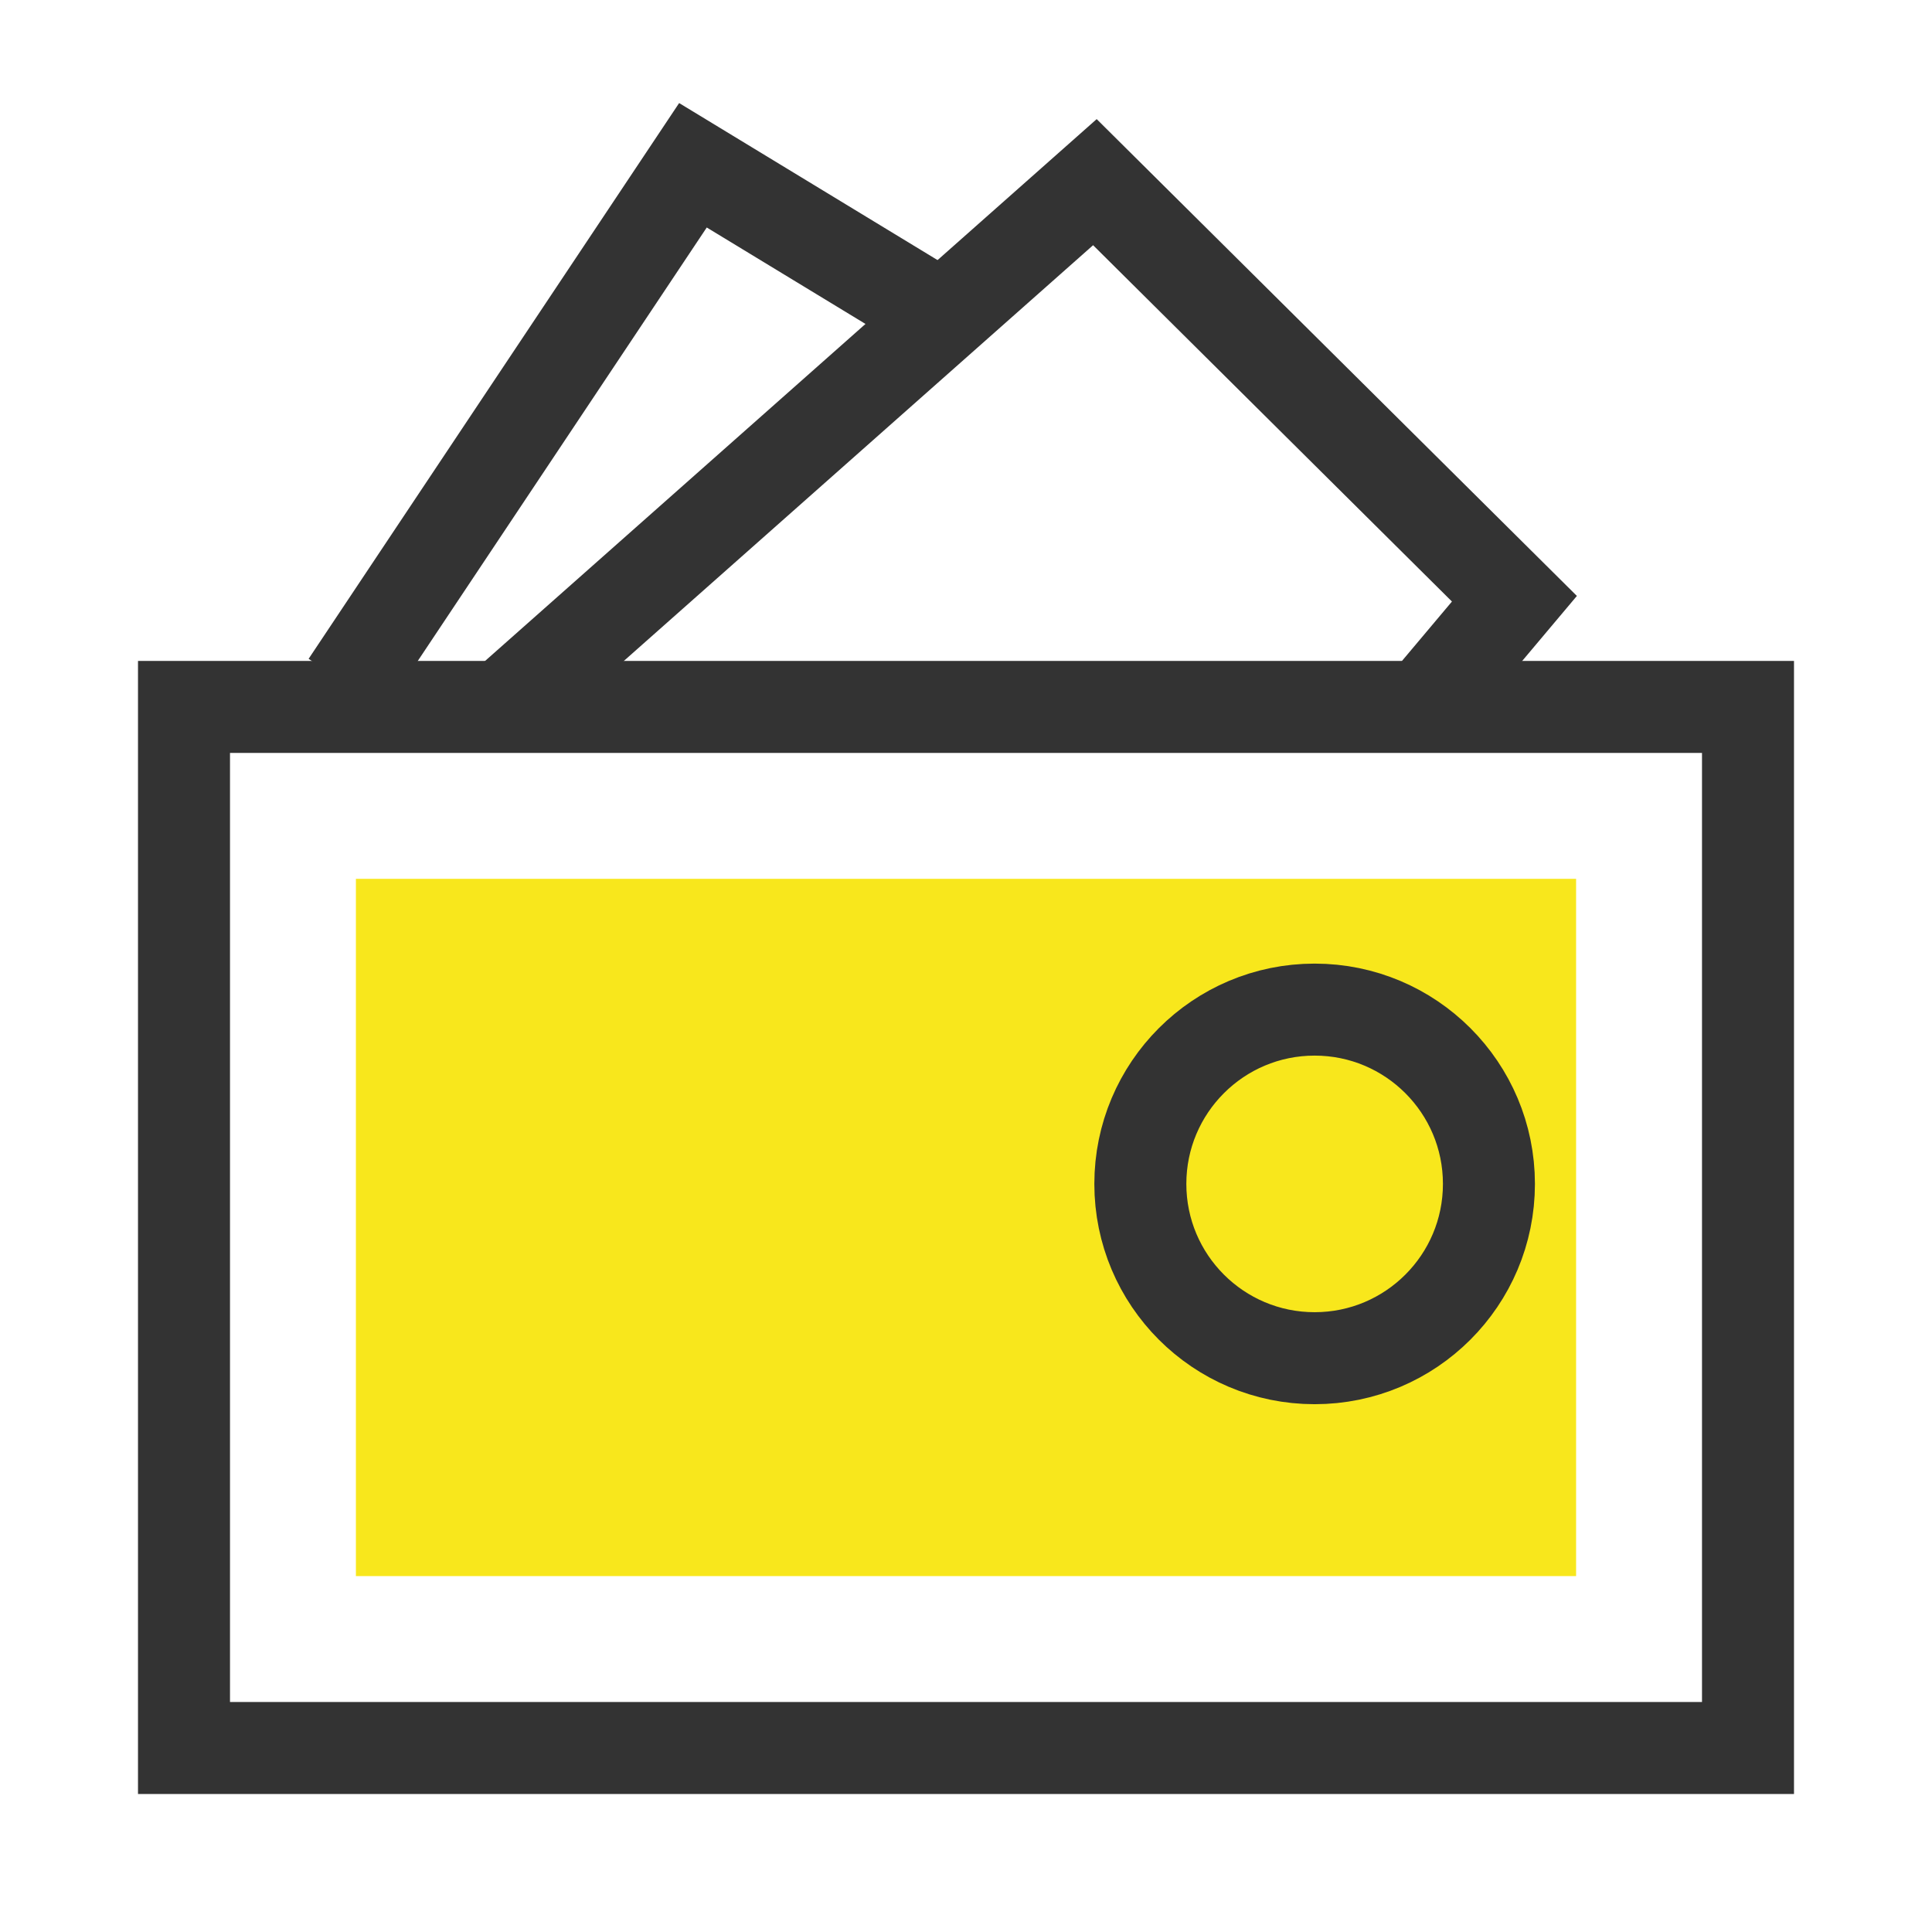
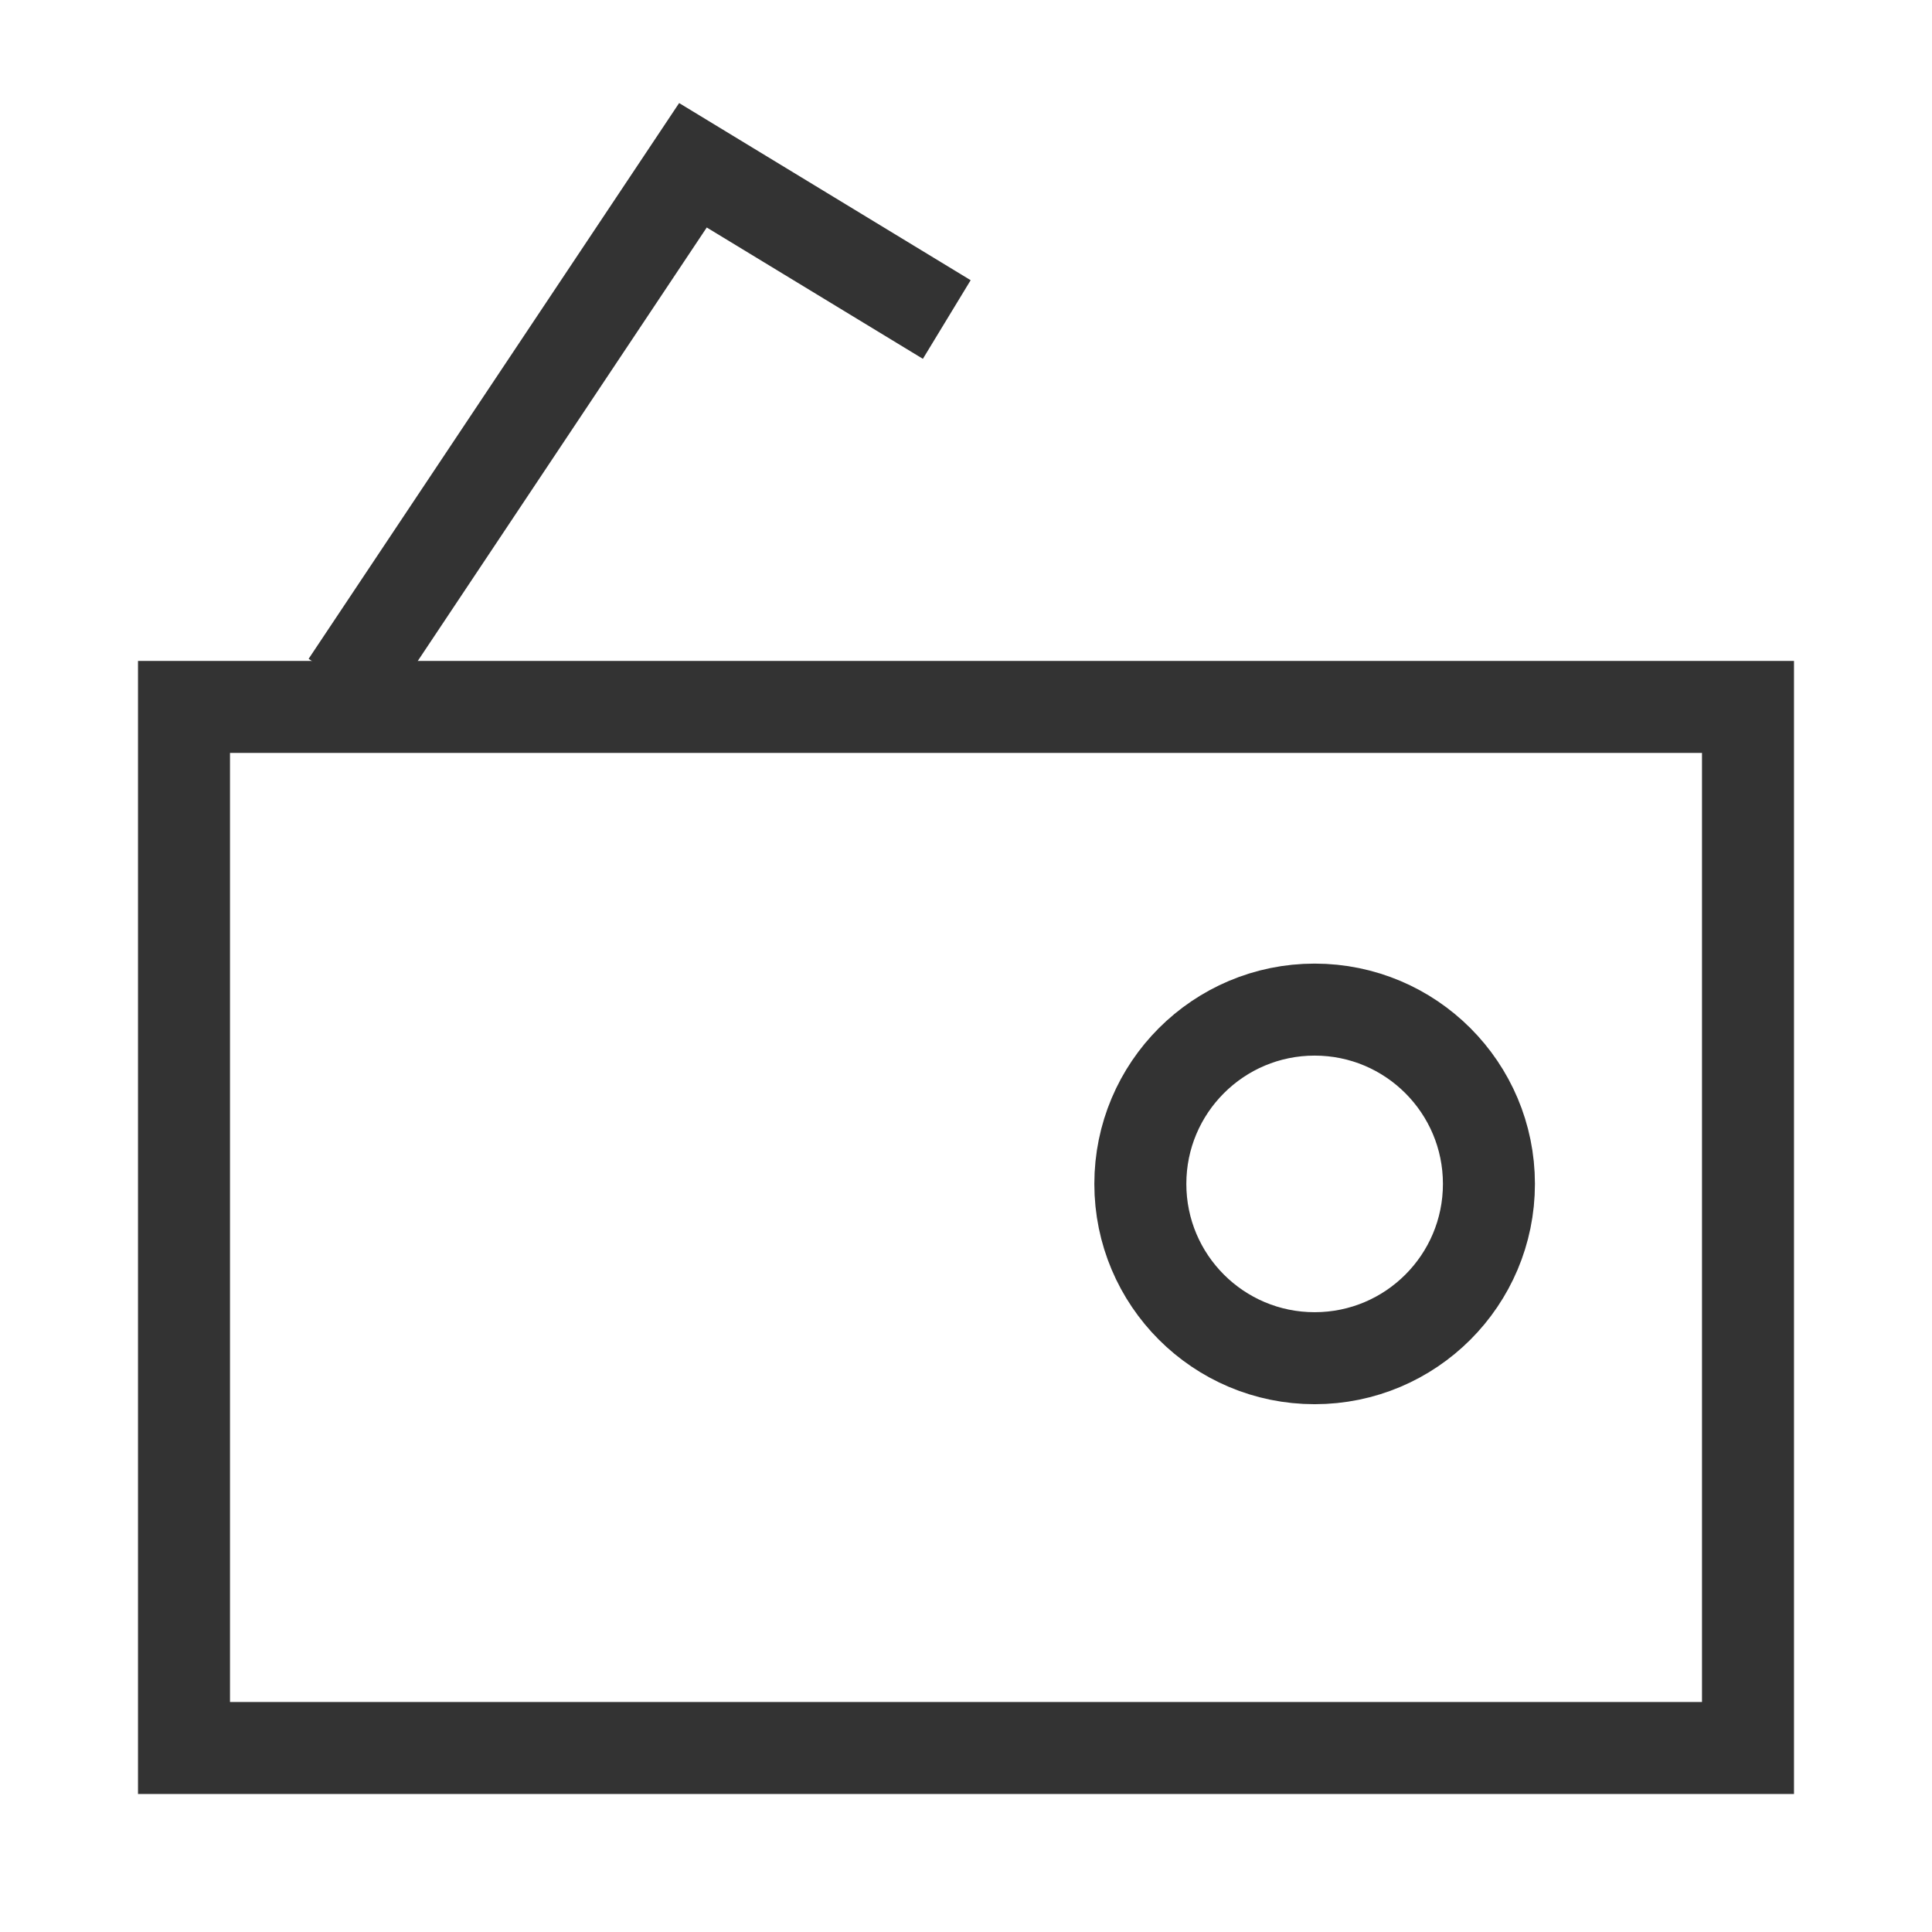
<svg xmlns="http://www.w3.org/2000/svg" width="42px" height="42px" viewBox="0 0 42 42" version="1.1">
  <title>icon_to_be_paid</title>
  <desc>Created with Sketch.</desc>
  <defs />
  <g id="icon_to_be_paid" stroke="none" stroke-width="1" fill="none" fill-rule="evenodd">
    <g id="Group-2" transform="translate(3, 3)">
      <polyline id="Path-28" stroke="#333333" stroke-width="2" points="4.541 11.877 12.064 0.593 17.582 3.946" />
-       <polyline id="Path-29" stroke="#333333" stroke-width="2" stroke-linecap="round" points="7.969 12.329 20.802 0.96 29.922 10.016 27.976 12.329" />
      <rect id="Rectangle-4" stroke="#333333" stroke-width="2" x="1" y="12.368" width="34" height="22.632" />
-       <rect id="Rectangle-5" fill="#F8E71C" x="4.737" y="16.105" width="26.526" height="15.158" />
      <circle id="Oval-2" stroke="#333333" stroke-width="2" cx="25.579" cy="22.737" r="3.789" />
    </g>
  </g>
</svg>